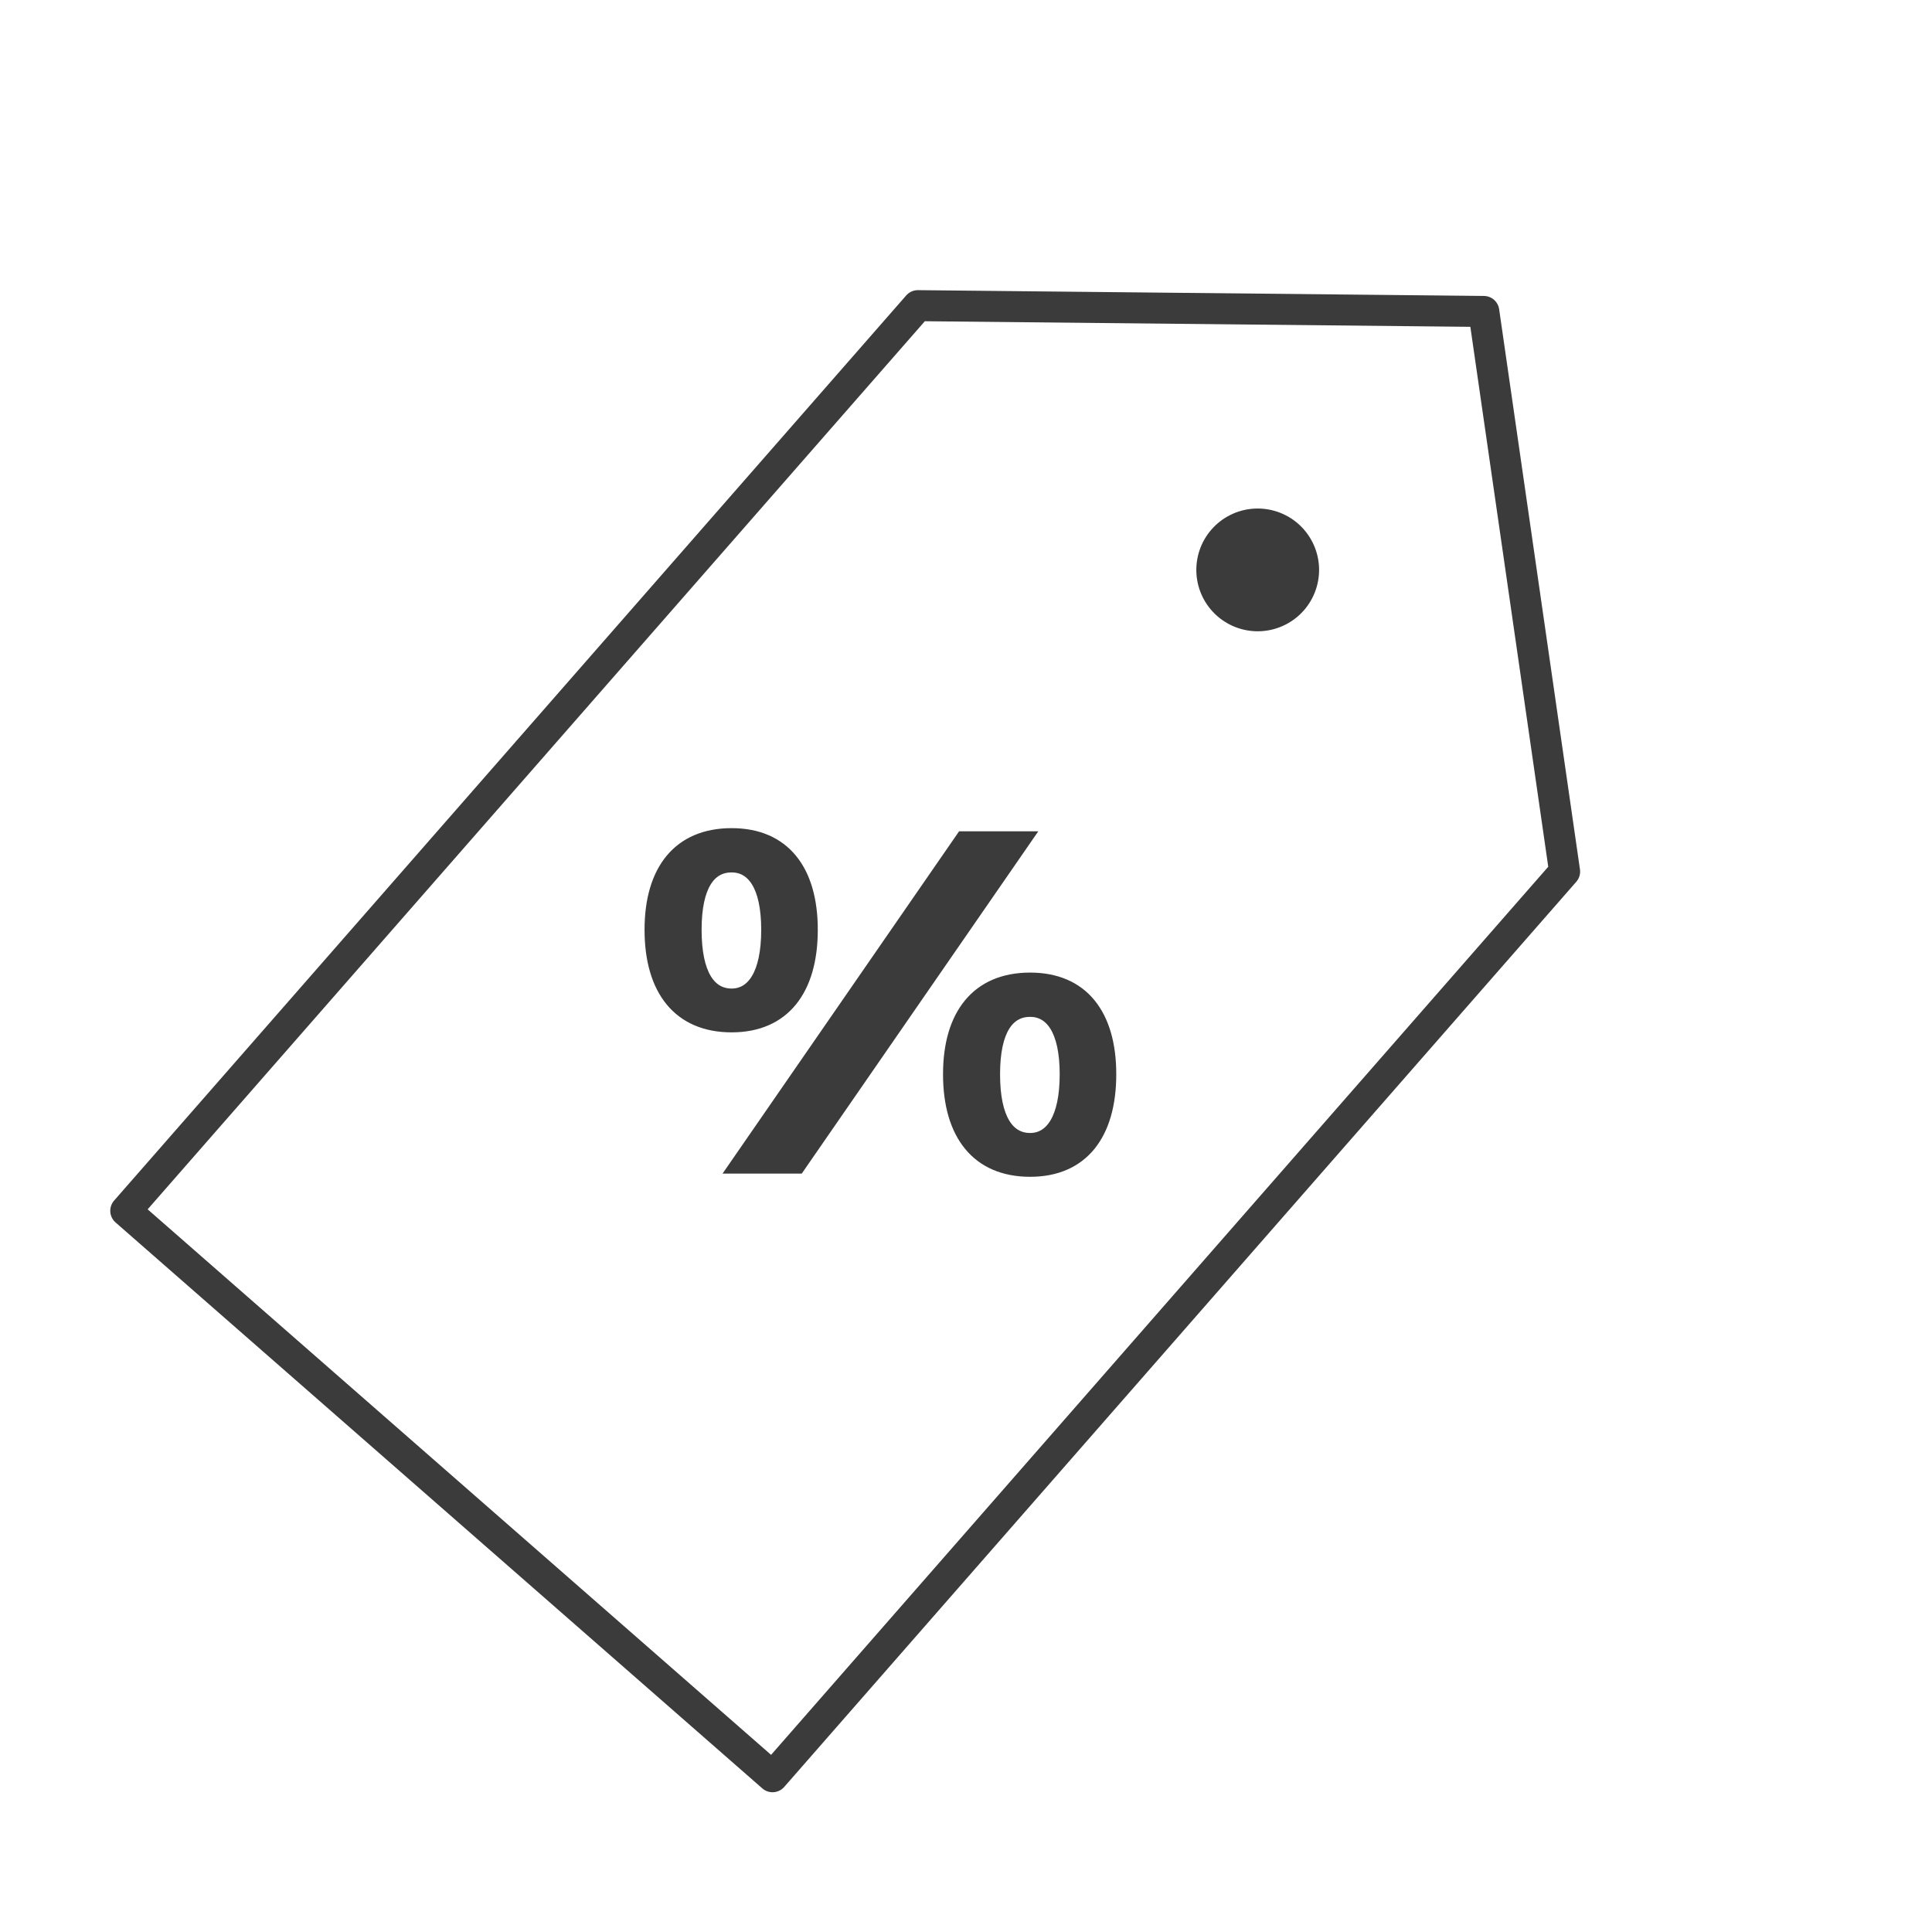
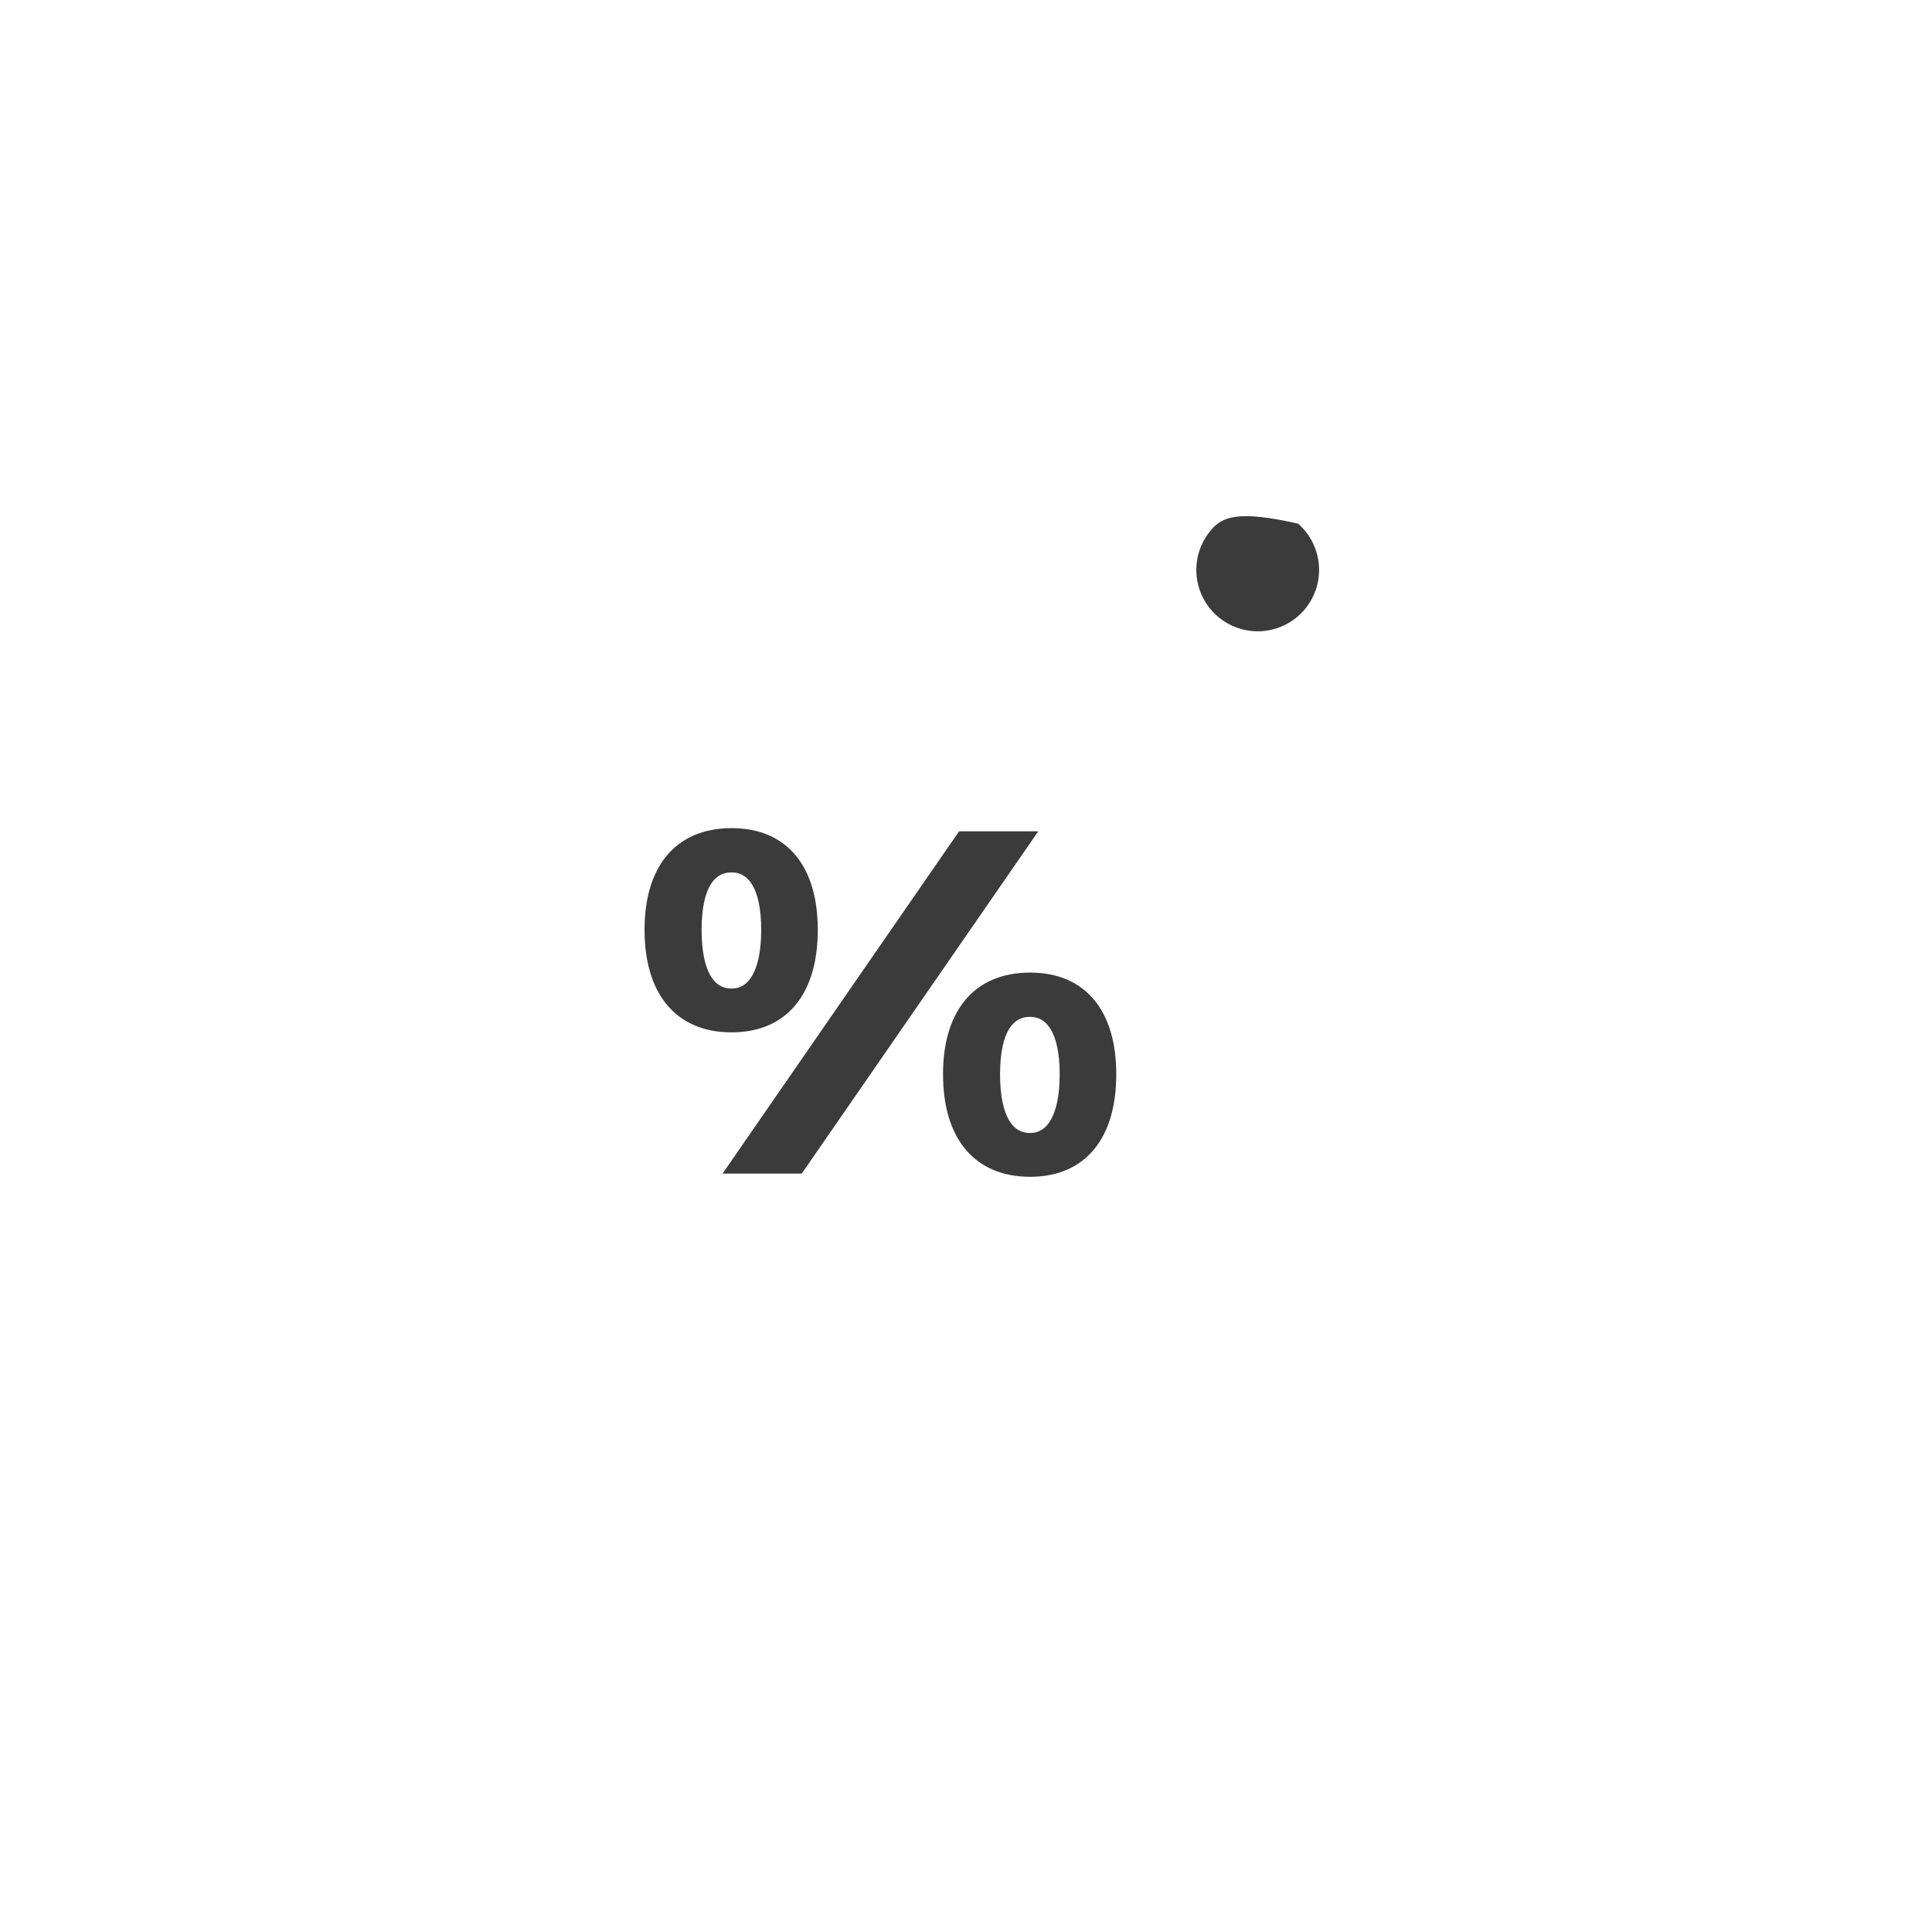
<svg xmlns="http://www.w3.org/2000/svg" fill="none" viewBox="0 0 81 80" height="80" width="81">
  <g id="Discount-Large 1">
-     <path stroke-linejoin="round" stroke-miterlimit="10" stroke-width="1.3" stroke="#3B3B3B" d="M32.389 74.492L65.597 36.542L62.209 13.058L38.482 12.815L5.273 50.764L32.389 74.492Z" id="Vector" />
    <path stroke-width="0.5" stroke="#3B3B3B" fill="#3B3B3B" d="M27.273 38.983C27.273 41.504 28.458 43.033 30.674 43.033C32.871 43.033 34.036 41.504 34.036 38.983C34.036 36.48 32.871 34.971 30.674 34.971C28.458 34.971 27.273 36.48 27.273 38.983ZM30.77 48.955H33.482L43.054 35.104H40.341L30.77 48.955ZM32.164 38.983C32.164 40.874 31.534 41.696 30.674 41.696C29.776 41.696 29.165 40.874 29.165 38.983C29.165 37.11 29.776 36.327 30.674 36.327C31.534 36.327 32.164 37.11 32.164 38.983ZM39.787 45.039C39.787 47.561 40.971 49.089 43.188 49.089C45.385 49.089 46.55 47.561 46.55 45.039C46.55 42.536 45.385 41.027 43.188 41.027C40.971 41.027 39.787 42.536 39.787 45.039ZM44.678 45.039C44.678 46.93 44.047 47.752 43.188 47.752C42.289 47.752 41.678 46.93 41.678 45.039C41.678 43.166 42.289 42.383 43.188 42.383C44.047 42.383 44.678 43.166 44.678 45.039Z" id="Vector_2" />
-     <path fill="#3B3B3B" d="M50.793 22.199C50.344 22.713 50.117 23.384 50.162 24.065C50.207 24.746 50.521 25.381 51.035 25.831C51.549 26.28 52.22 26.507 52.901 26.462C53.582 26.416 54.217 26.102 54.667 25.589C55.116 25.075 55.343 24.404 55.298 23.723C55.252 23.042 54.938 22.407 54.425 21.957C53.911 21.508 53.24 21.281 52.559 21.326C51.878 21.371 51.243 21.685 50.793 22.199Z" id="Vector_3" />
+     <path fill="#3B3B3B" d="M50.793 22.199C50.344 22.713 50.117 23.384 50.162 24.065C50.207 24.746 50.521 25.381 51.035 25.831C51.549 26.28 52.22 26.507 52.901 26.462C53.582 26.416 54.217 26.102 54.667 25.589C55.116 25.075 55.343 24.404 55.298 23.723C55.252 23.042 54.938 22.407 54.425 21.957C51.878 21.371 51.243 21.685 50.793 22.199Z" id="Vector_3" />
  </g>
</svg>